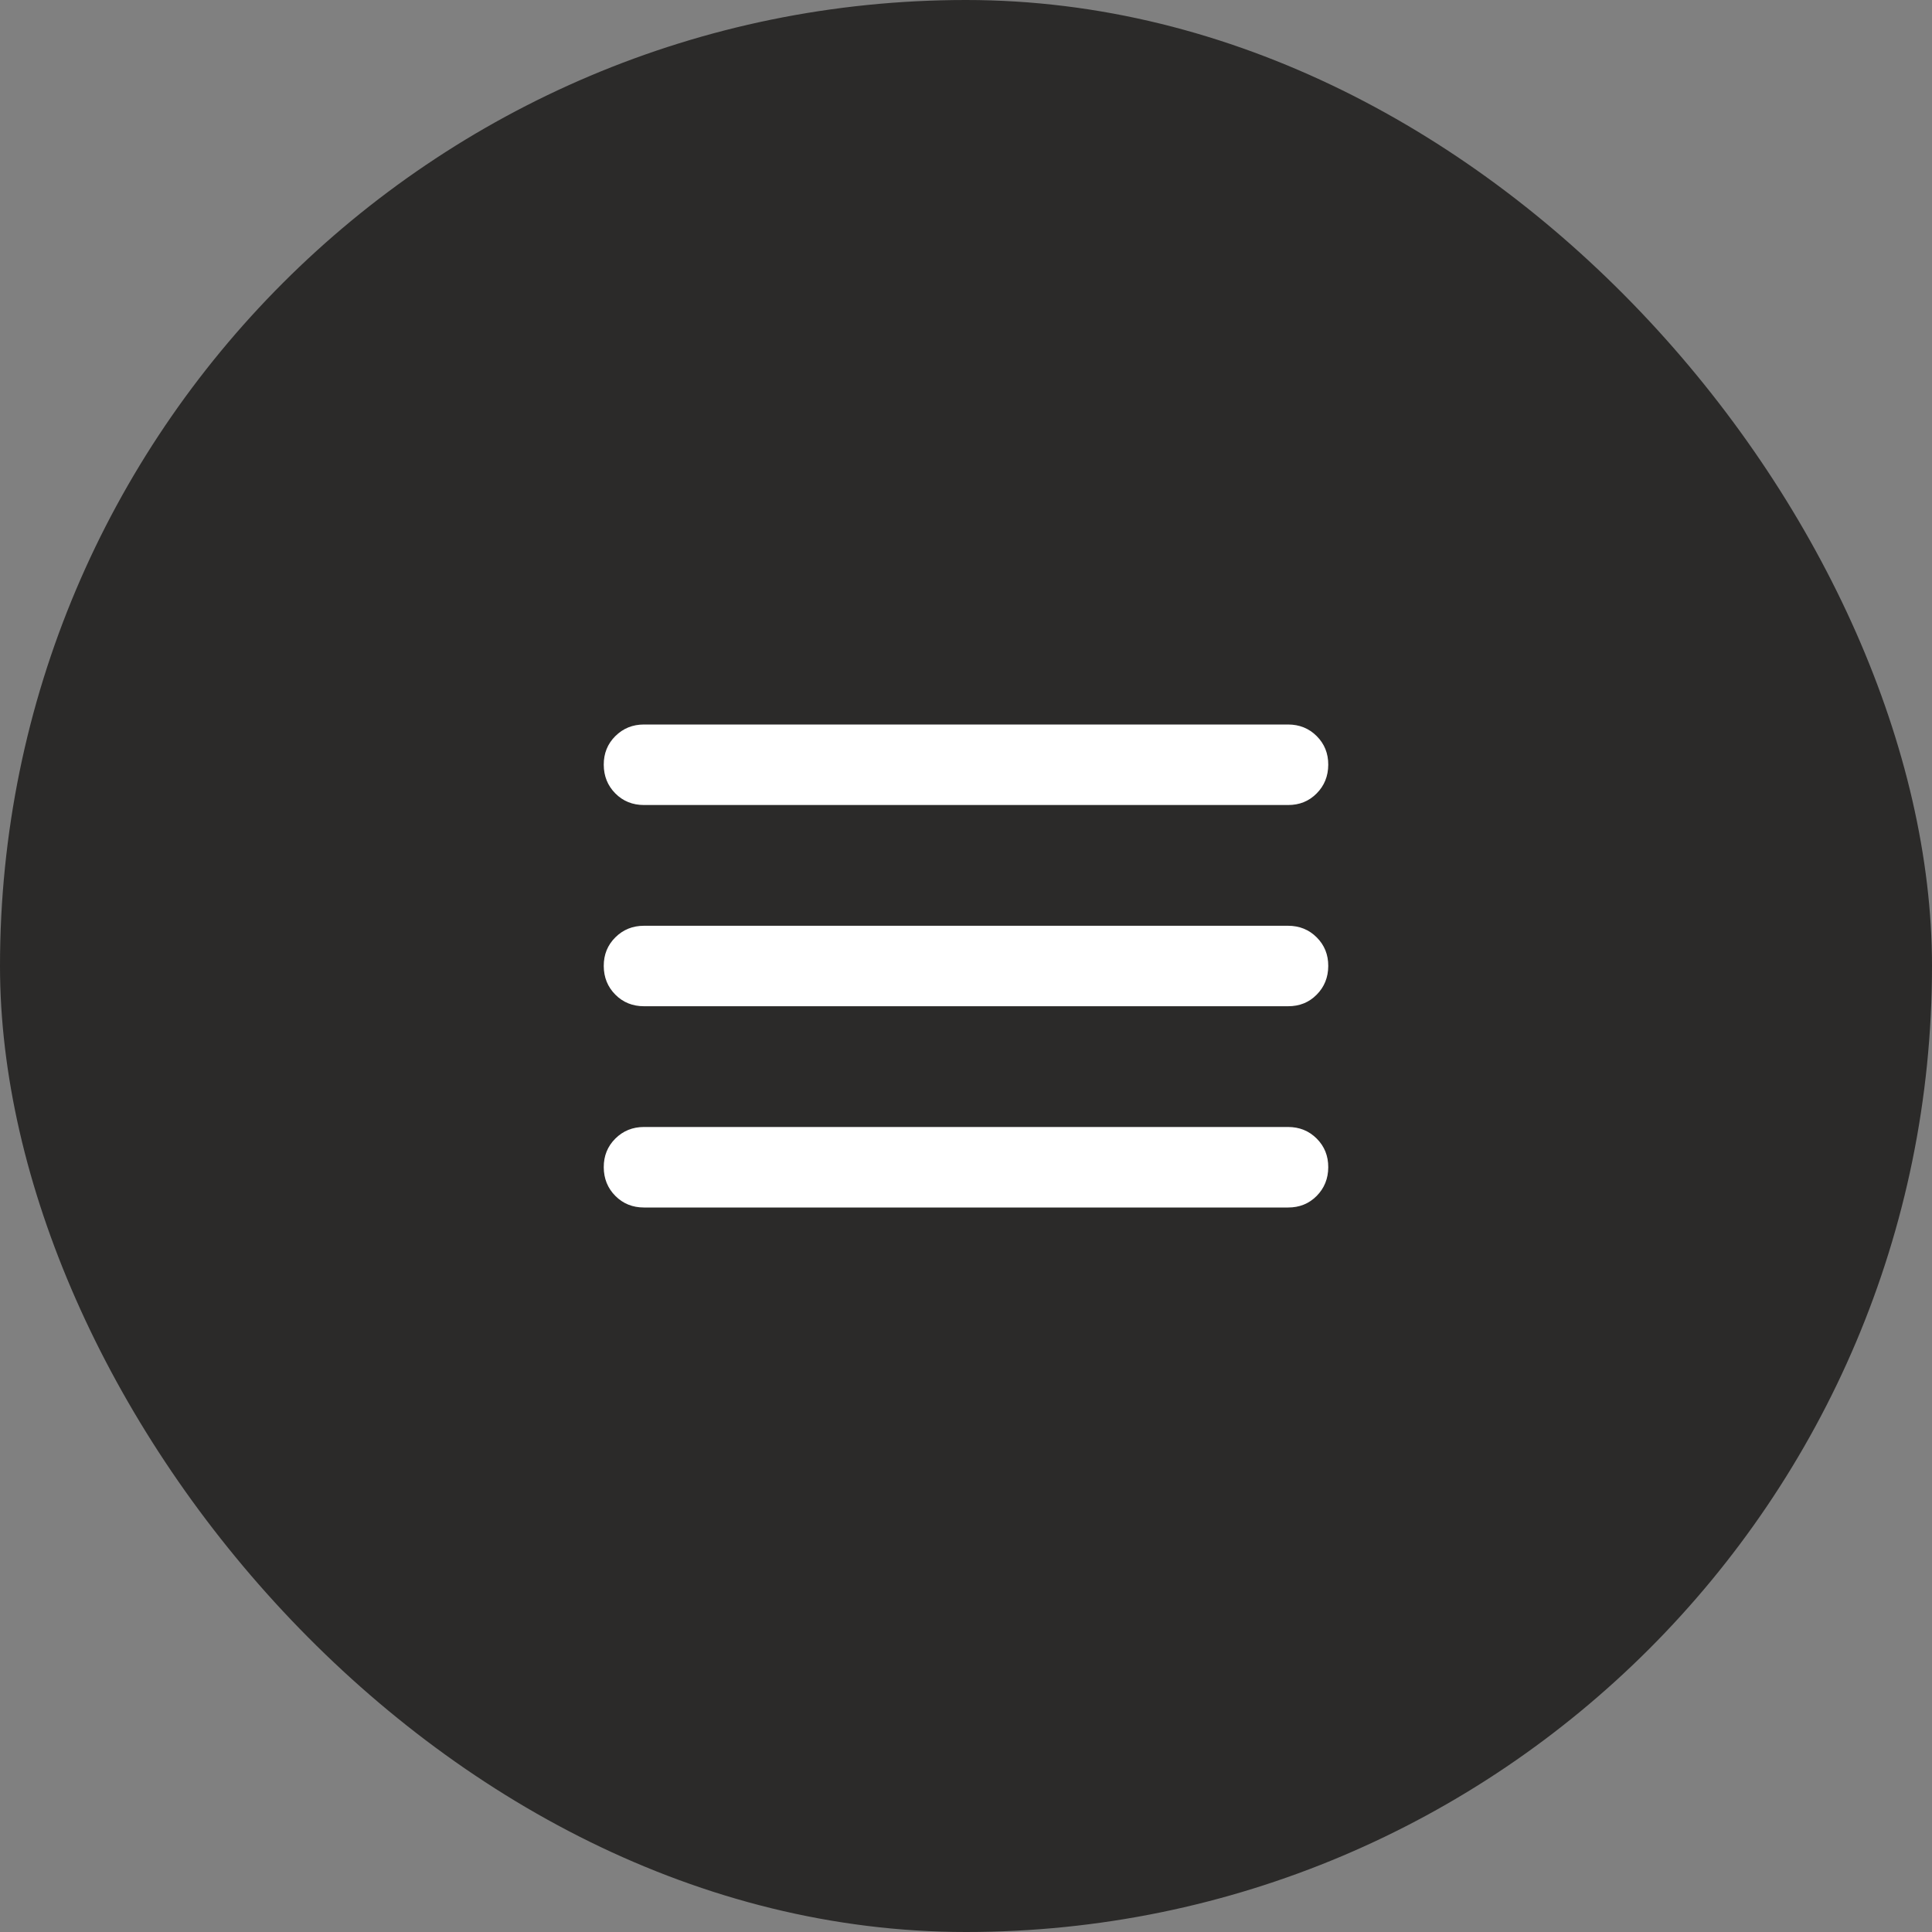
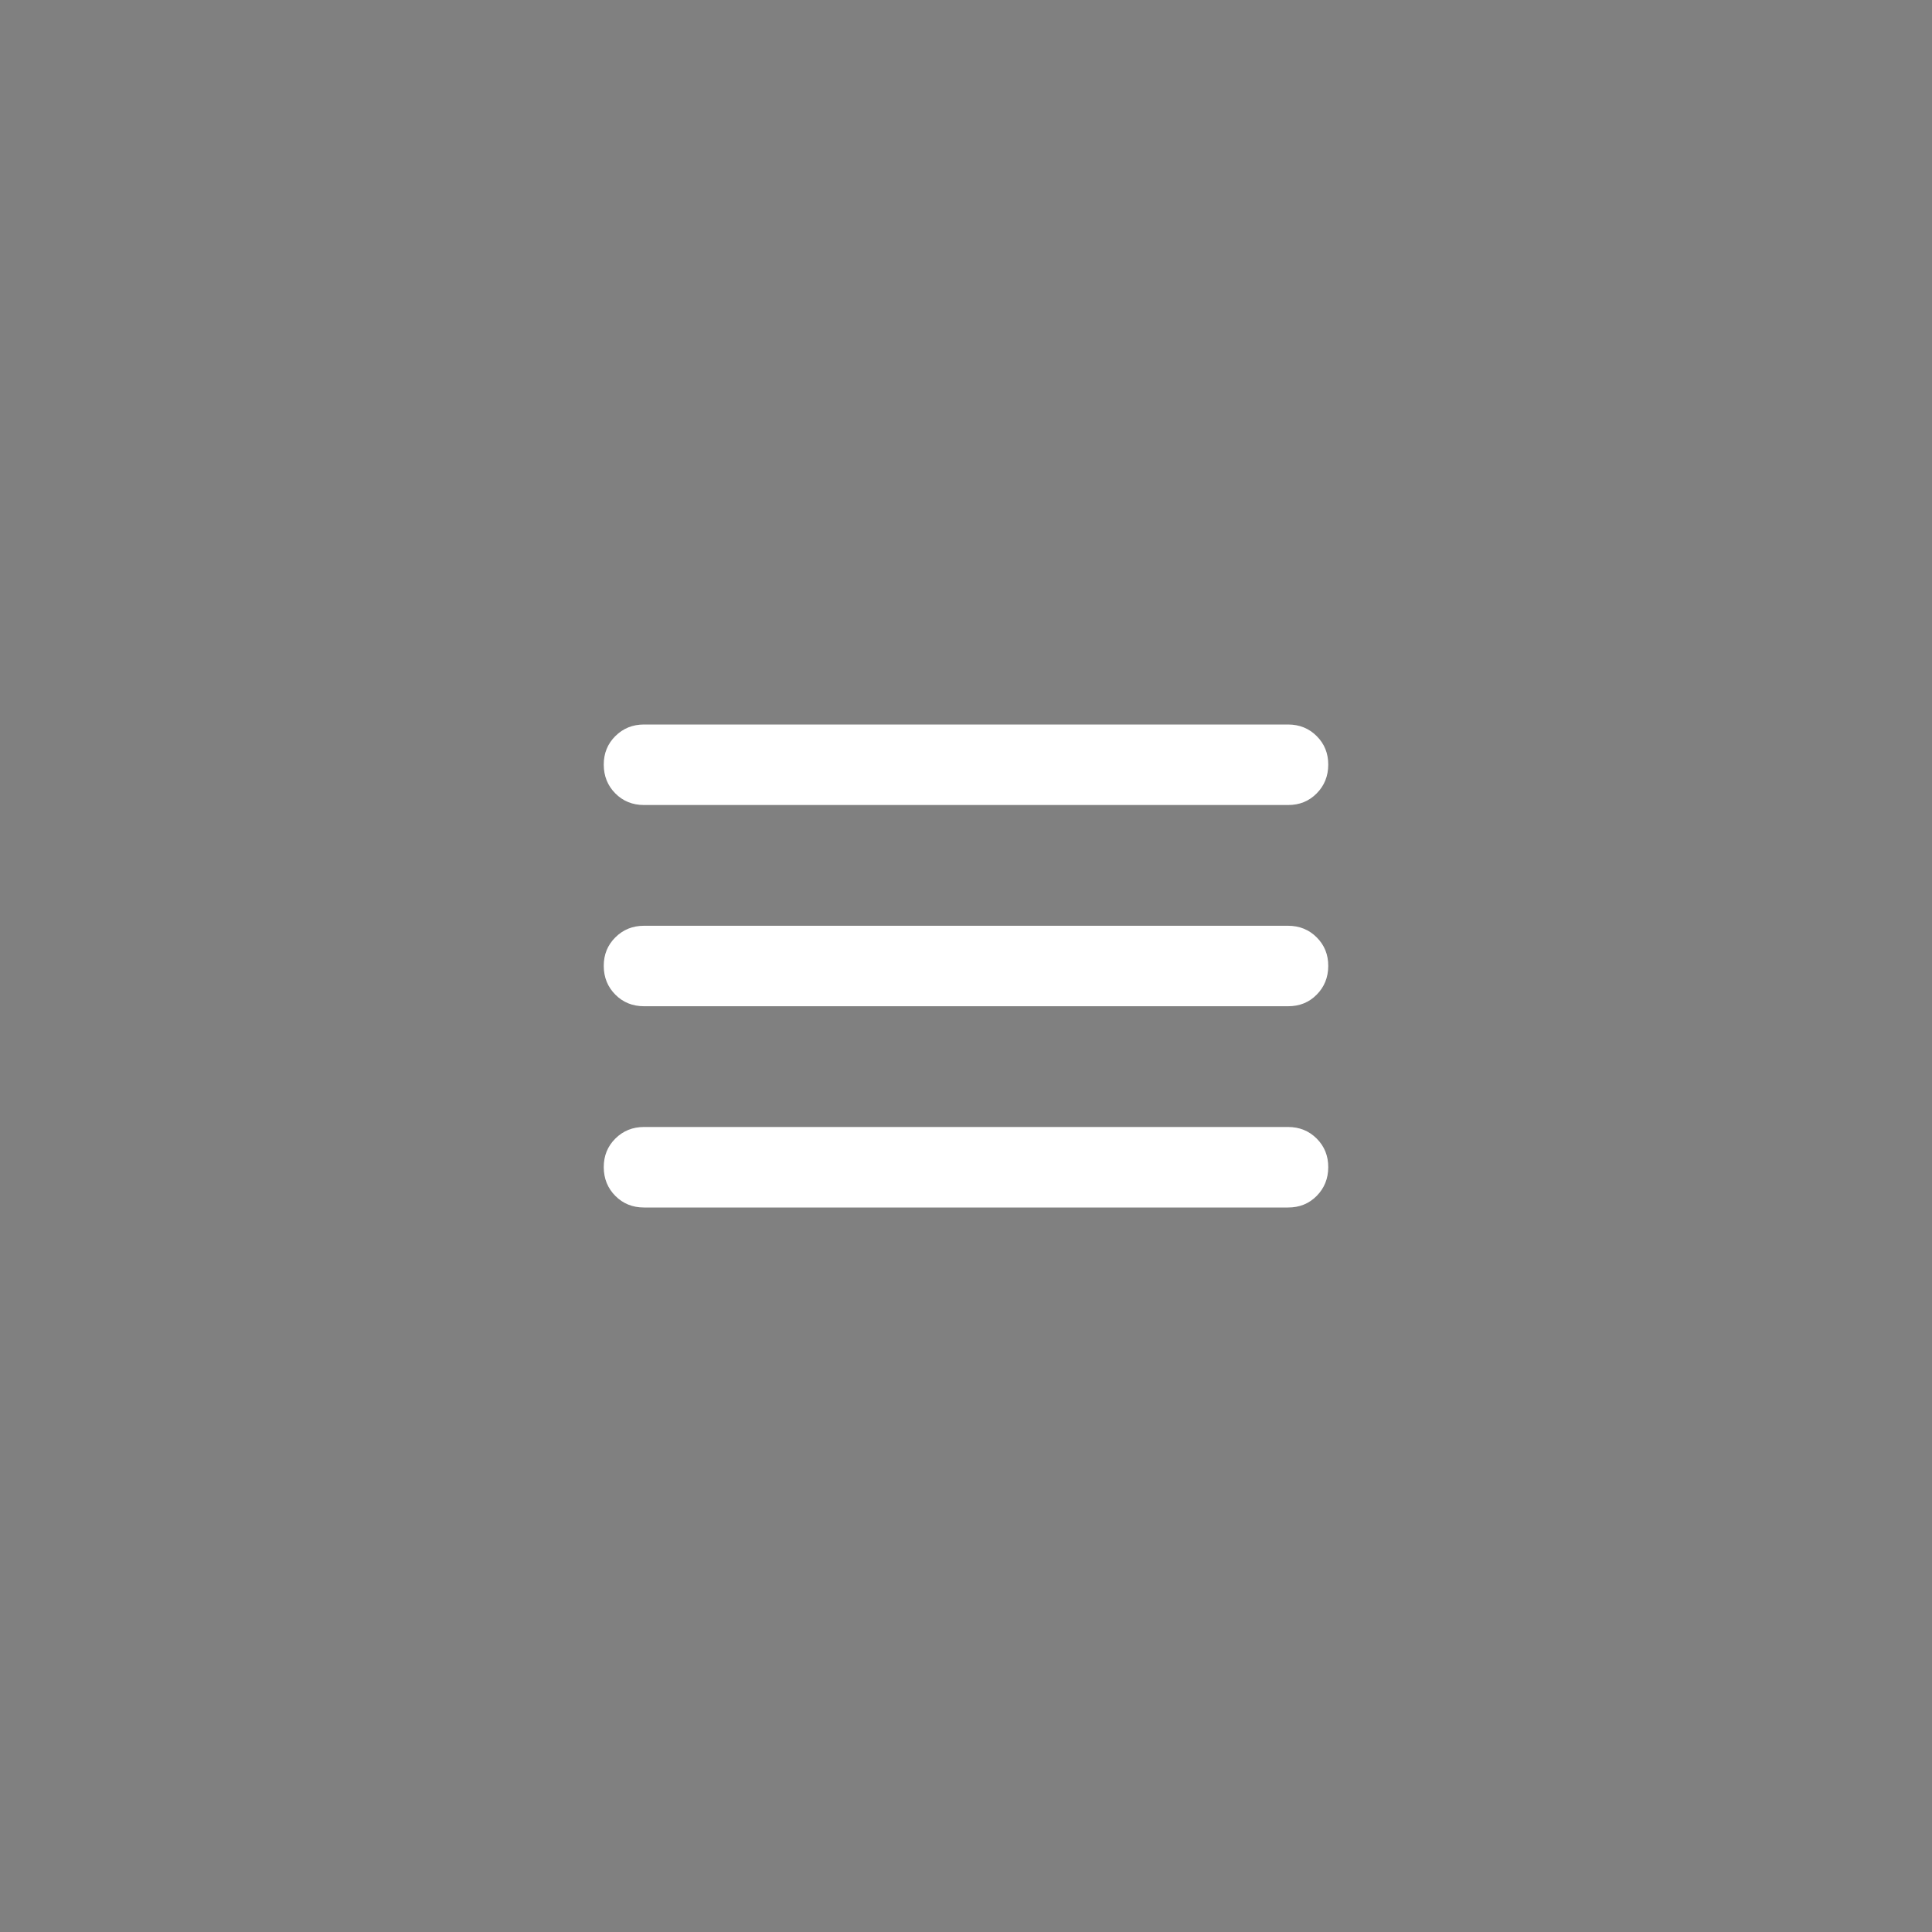
<svg xmlns="http://www.w3.org/2000/svg" width="40" height="40" viewBox="0 0 40 40" fill="none">
  <rect x="0" y="0" width="40" height="40" fill="#808080" stroke="none" />
-   <rect width="40" height="40" rx="20" fill="#2B2A29" />
  <path d="M13.333 25C13.097 25 12.899 24.92 12.74 24.76C12.581 24.6 12.501 24.402 12.5 24.167C12.499 23.931 12.579 23.733 12.74 23.573C12.901 23.413 13.098 23.333 13.333 23.333H26.667C26.903 23.333 27.101 23.413 27.261 23.573C27.421 23.733 27.501 23.931 27.5 24.167C27.499 24.402 27.419 24.6 27.26 24.761C27.101 24.921 26.903 25.001 26.667 25H13.333ZM13.333 20.833C13.097 20.833 12.899 20.753 12.74 20.593C12.581 20.433 12.501 20.236 12.5 20C12.499 19.764 12.579 19.567 12.74 19.407C12.901 19.247 13.098 19.167 13.333 19.167H26.667C26.903 19.167 27.101 19.247 27.261 19.407C27.421 19.567 27.501 19.764 27.5 20C27.499 20.236 27.419 20.434 27.26 20.594C27.101 20.755 26.903 20.834 26.667 20.833H13.333ZM13.333 16.667C13.097 16.667 12.899 16.587 12.74 16.427C12.581 16.267 12.501 16.069 12.5 15.833C12.499 15.598 12.579 15.4 12.74 15.24C12.901 15.08 13.098 15 13.333 15H26.667C26.903 15 27.101 15.08 27.261 15.24C27.421 15.4 27.501 15.598 27.5 15.833C27.499 16.069 27.419 16.267 27.26 16.427C27.101 16.588 26.903 16.668 26.667 16.667H13.333Z" fill="white" />
</svg>